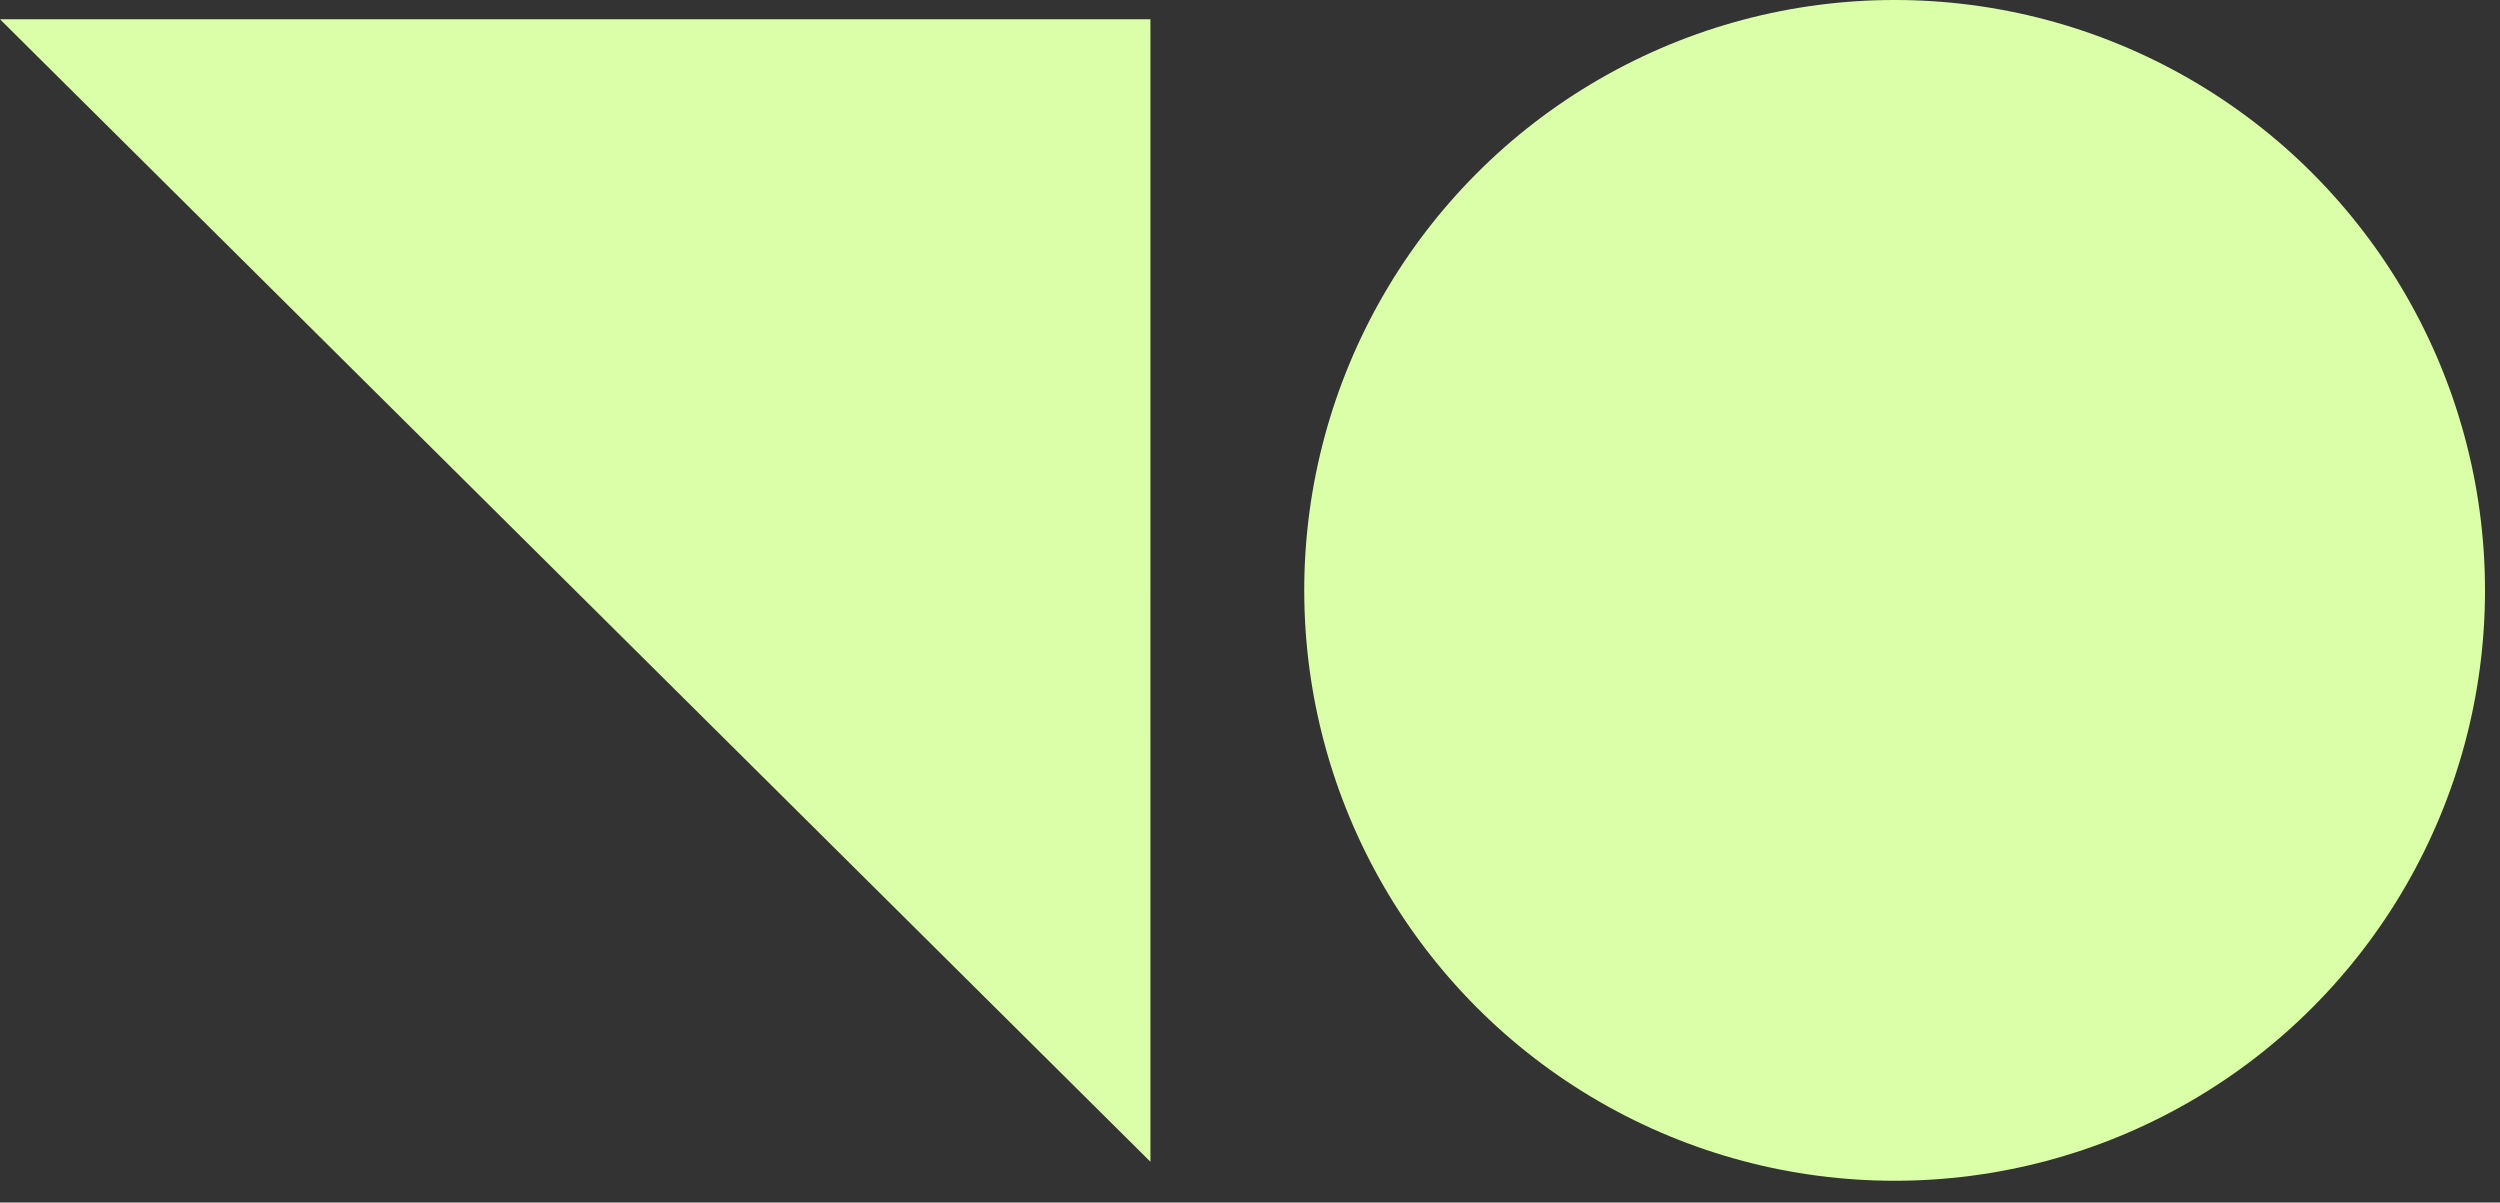
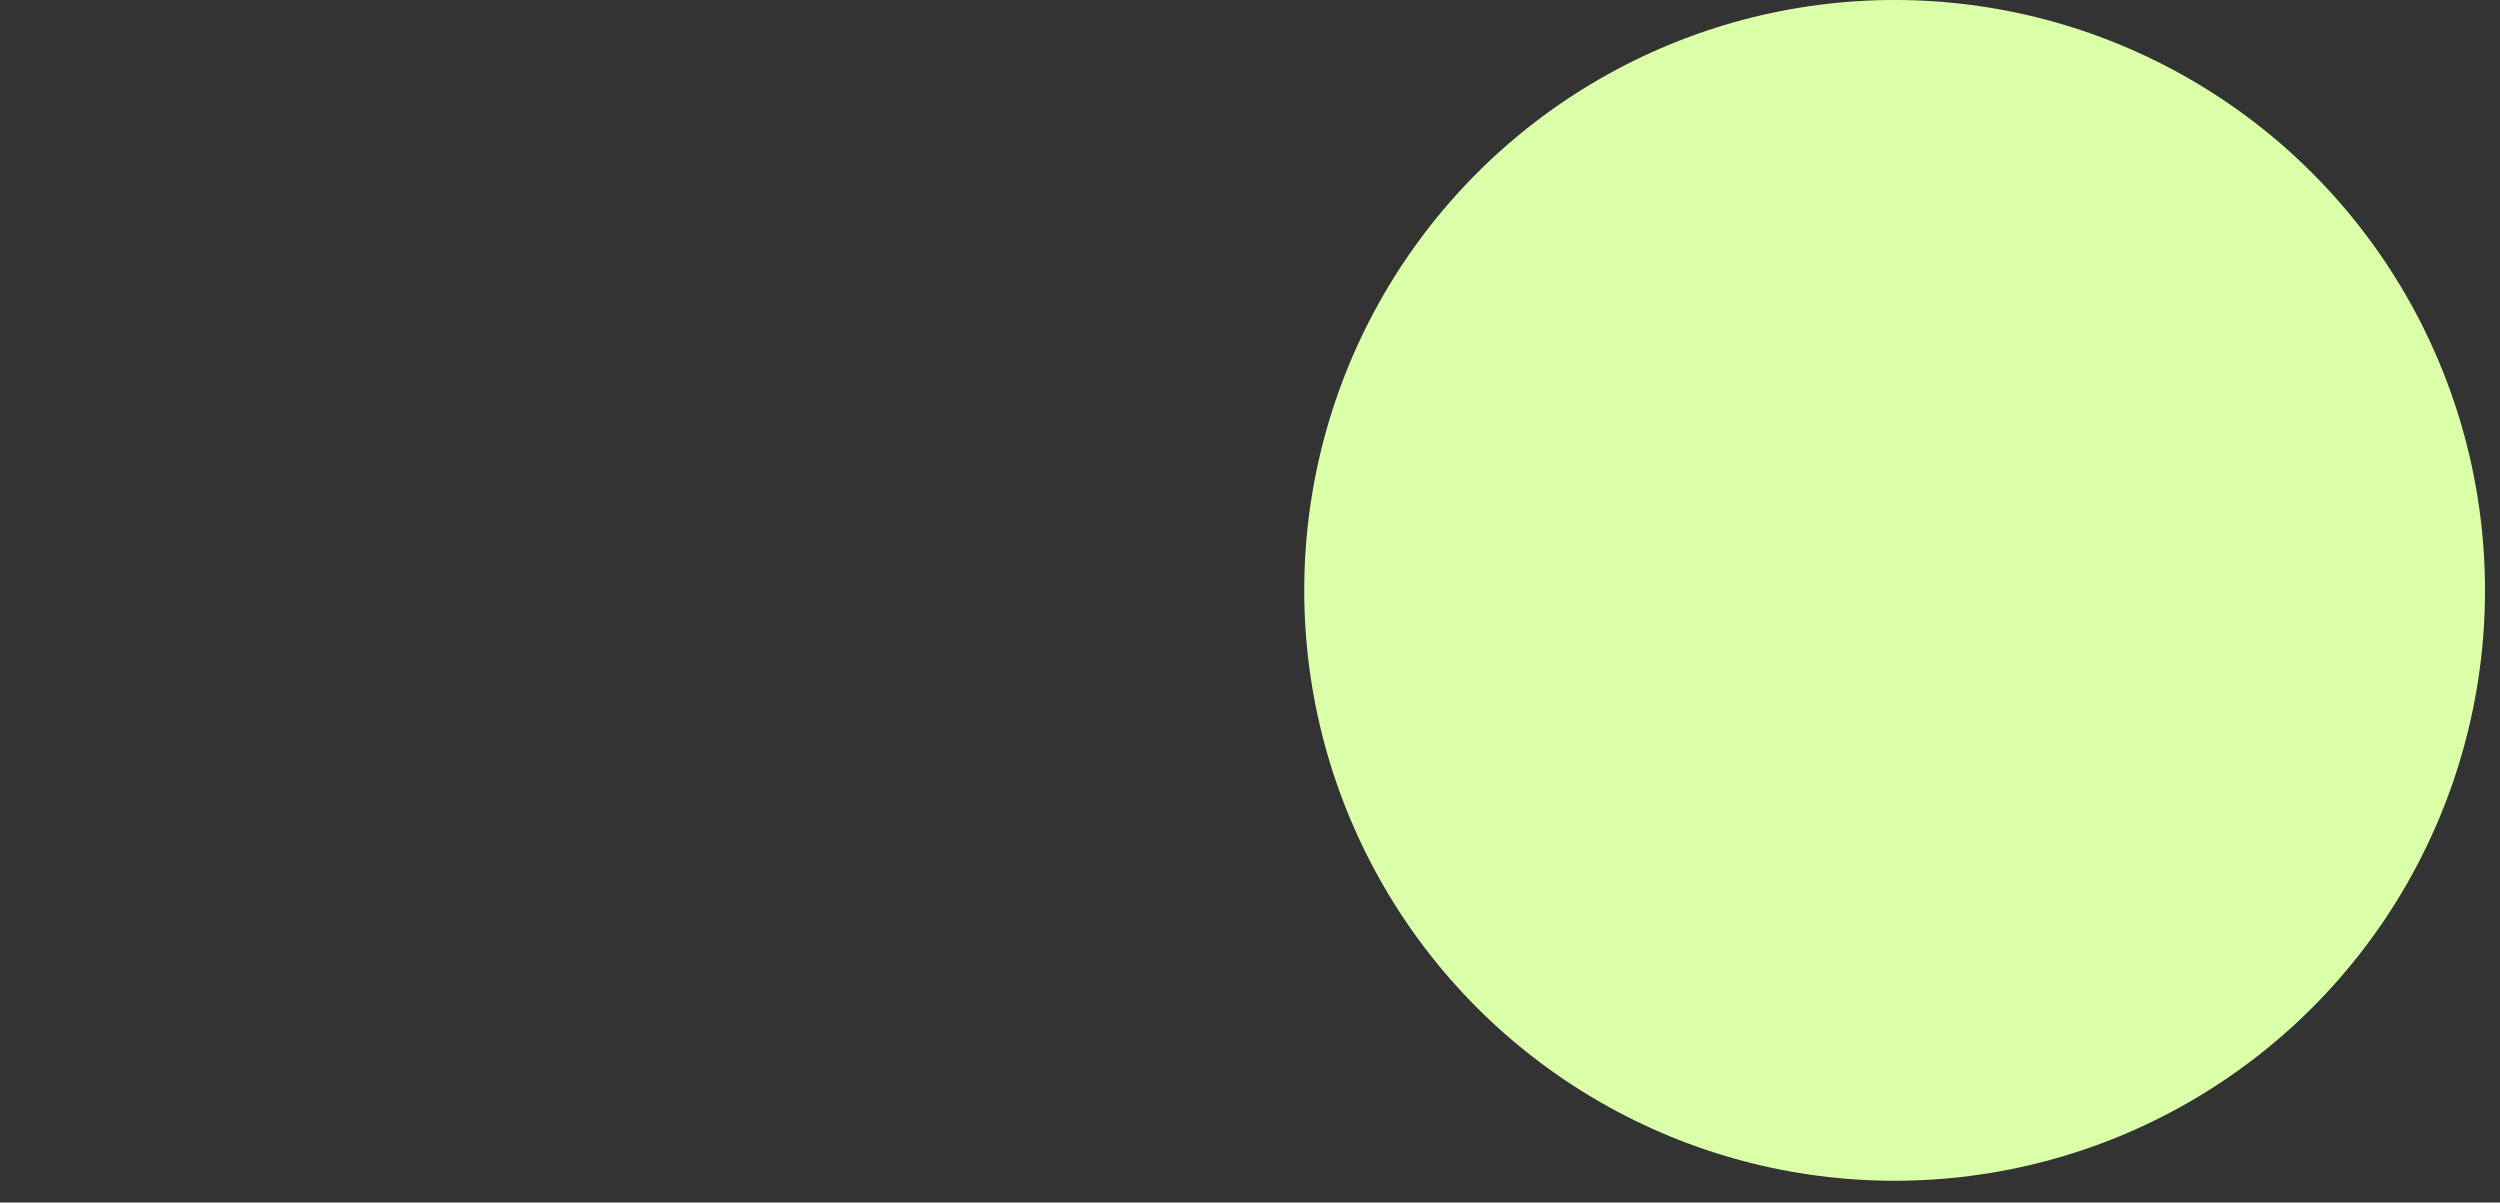
<svg xmlns="http://www.w3.org/2000/svg" width="79" height="38" viewBox="0 0 79 38" fill="none">
  <rect x="0" y="0" width="79" height="38" fill="#333333" stroke="none" />
-   <path d="M36.354 36.712L36.353 0.609H-0L36.354 36.712Z" fill="#DBFFA9" />
  <circle cx="18.656" cy="18.656" r="18.656" transform="matrix(-1 0 0 1 78.526 0)" fill="#DBFFA9" />
</svg>